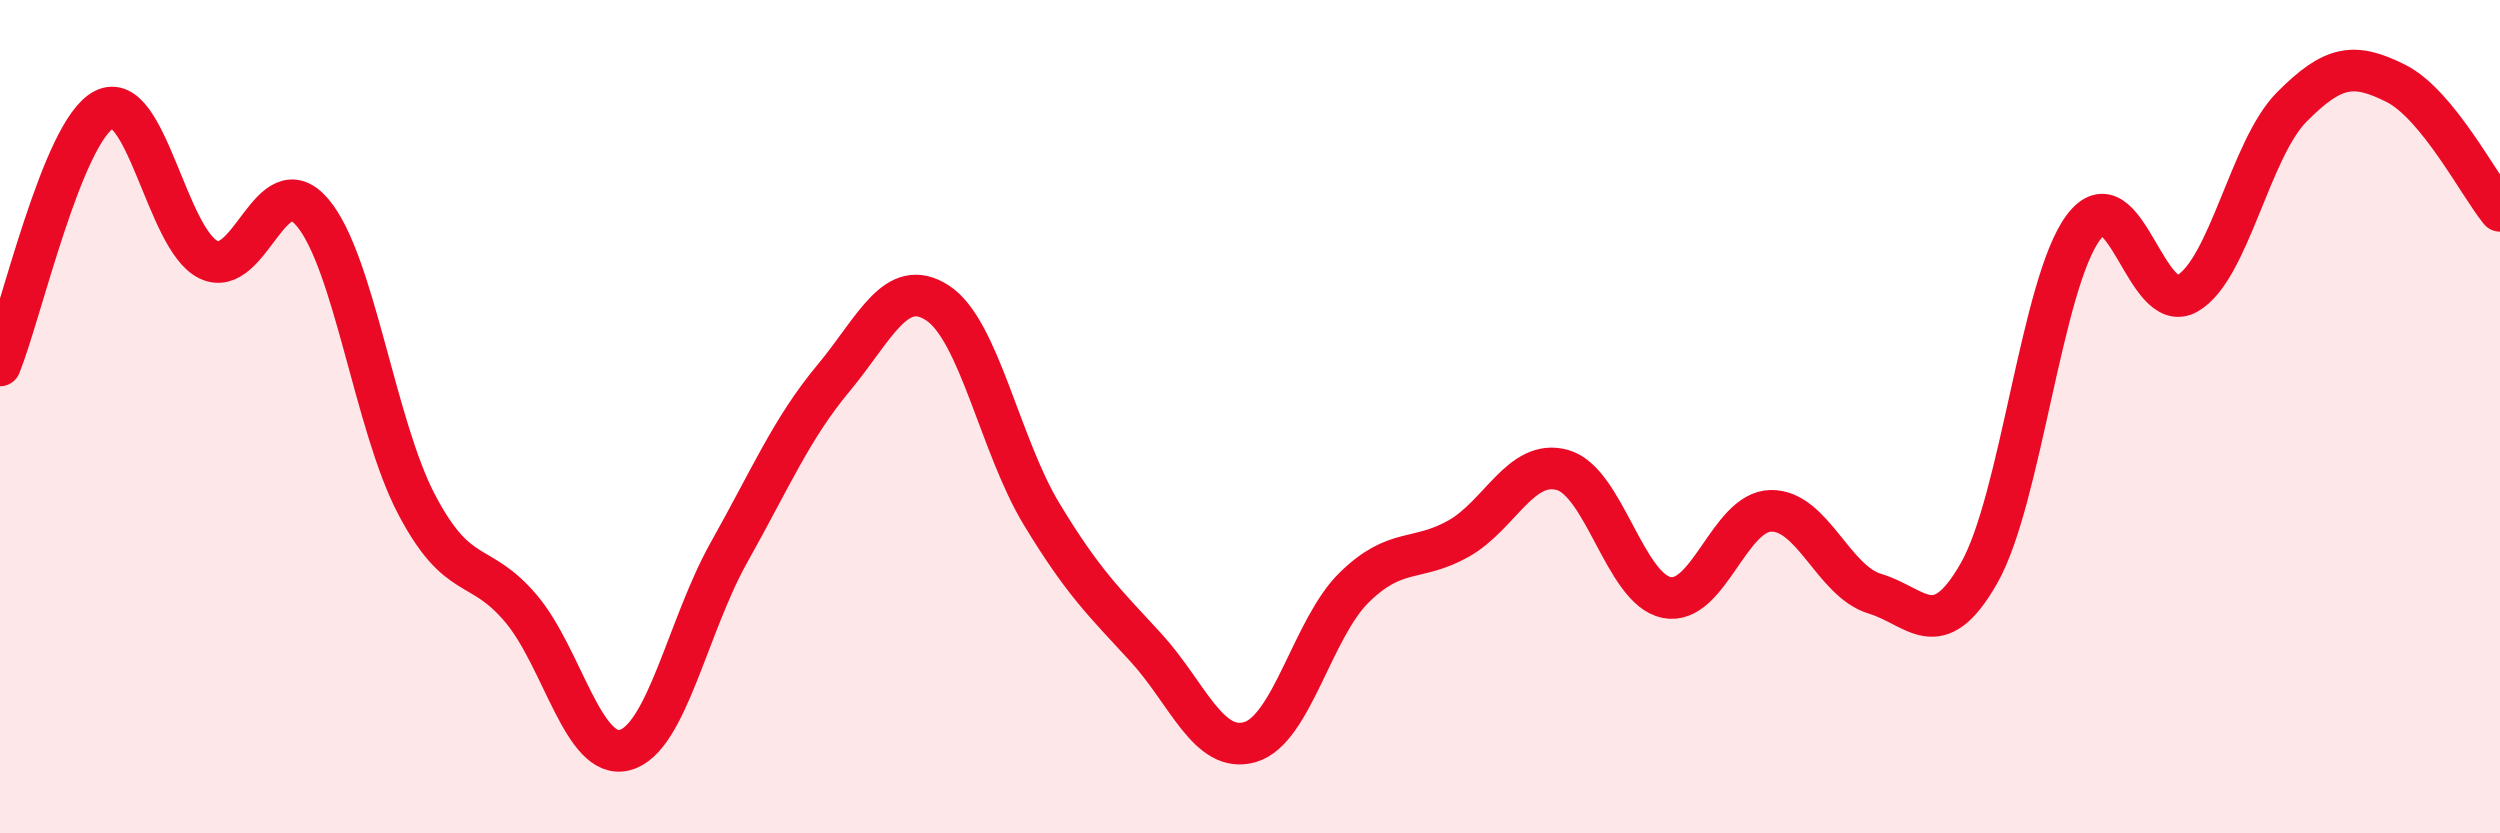
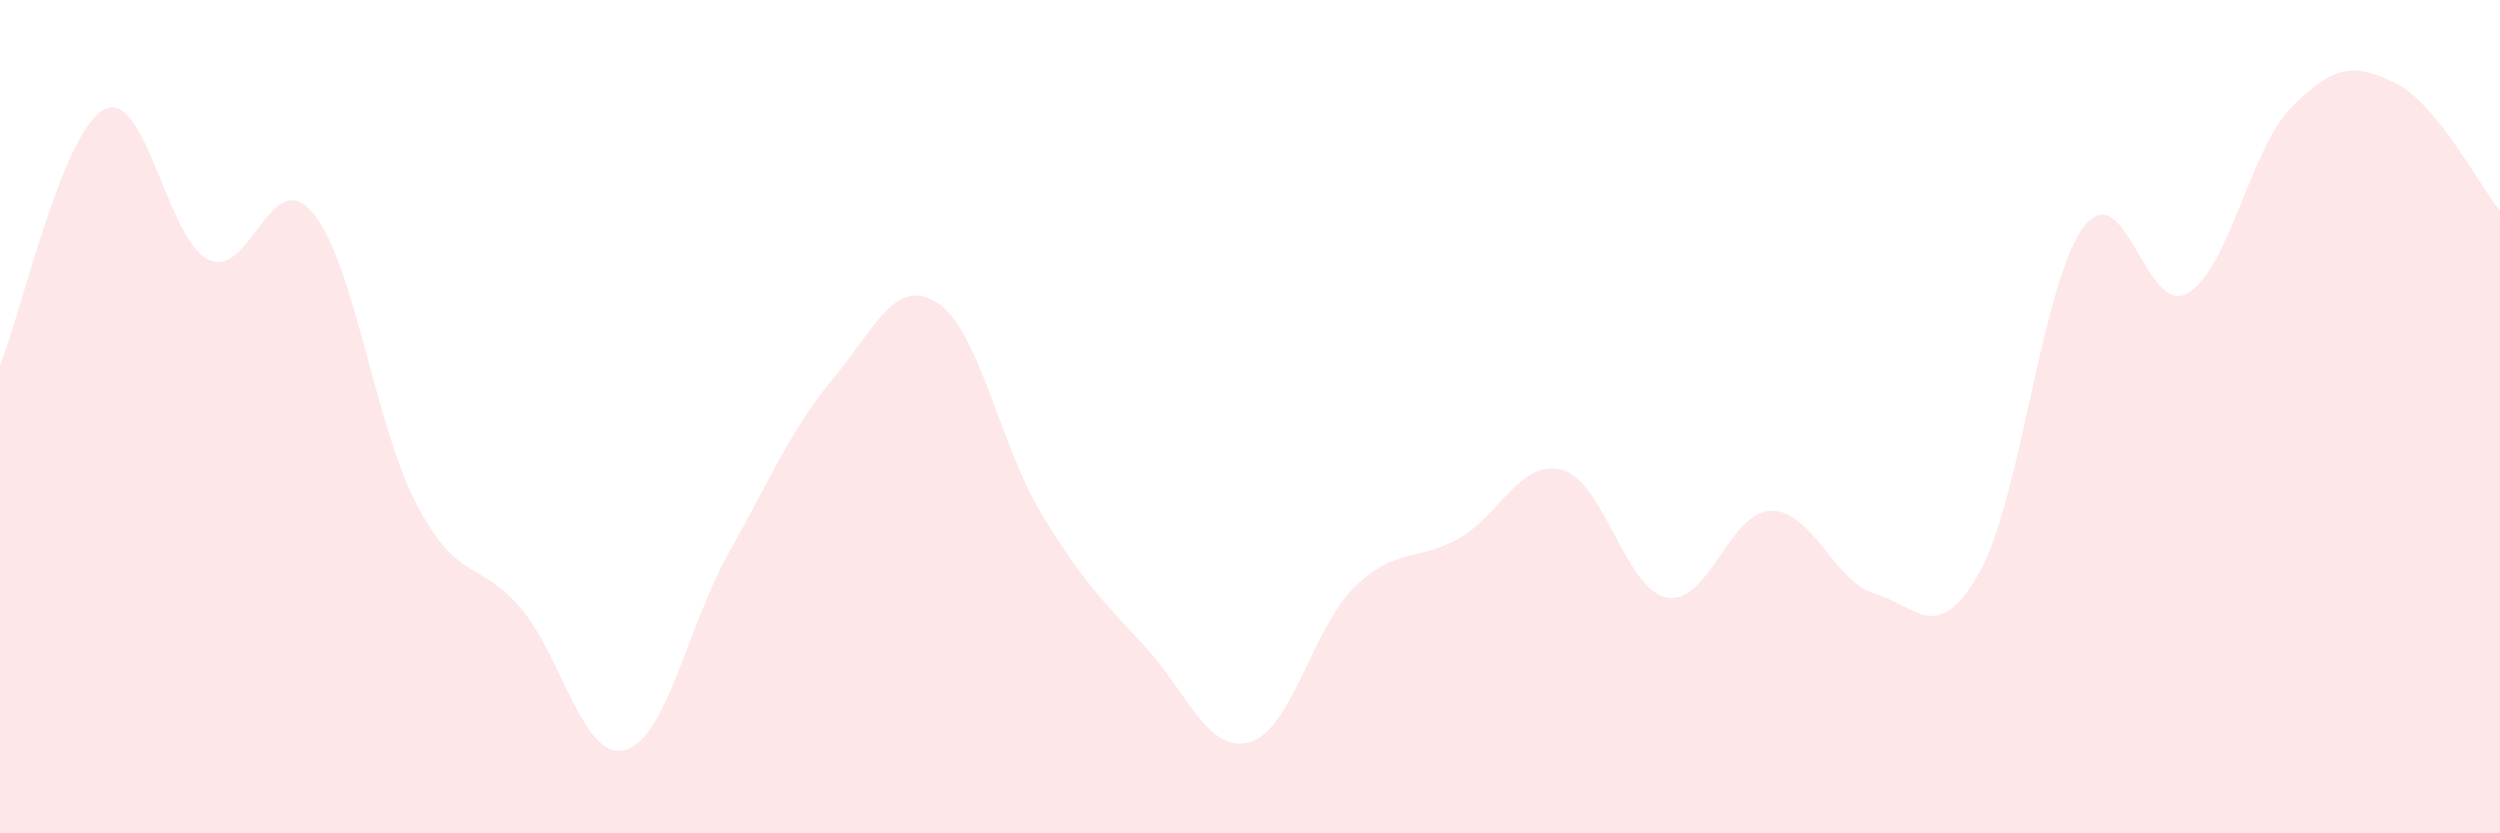
<svg xmlns="http://www.w3.org/2000/svg" width="60" height="20" viewBox="0 0 60 20">
  <path d="M 0,8.77 C 0.5,7.54 1.5,3.14 2.5,2.63 C 3.5,2.12 4,5.74 5,6.23 C 6,6.72 6.5,3.92 7.5,5.1 C 8.5,6.28 9,10.21 10,12.11 C 11,14.01 11.5,13.42 12.5,14.6 C 13.5,15.78 14,18.27 15,18 C 16,17.73 16.5,15.03 17.5,13.25 C 18.5,11.47 19,10.28 20,9.08 C 21,7.88 21.5,6.62 22.5,7.27 C 23.5,7.92 24,10.69 25,12.34 C 26,13.99 26.5,14.45 27.5,15.54 C 28.5,16.63 29,18.1 30,17.81 C 31,17.52 31.5,15.08 32.5,14.1 C 33.5,13.12 34,13.49 35,12.93 C 36,12.37 36.5,11 37.5,11.28 C 38.5,11.56 39,14.14 40,14.34 C 41,14.54 41.5,12.28 42.5,12.26 C 43.5,12.24 44,13.95 45,14.25 C 46,14.55 46.5,15.51 47.5,13.75 C 48.5,11.99 49,6.8 50,5.46 C 51,4.12 51.5,7.62 52.5,7.04 C 53.5,6.46 54,3.58 55,2.57 C 56,1.56 56.5,1.5 57.5,2 C 58.5,2.5 59.5,4.45 60,5.06L60 20L0 20Z" fill="#EB0A25" opacity="0.1" stroke-linecap="round" stroke-linejoin="round" />
-   <path d="M 0,8.77 C 0.5,7.54 1.5,3.14 2.5,2.63 C 3.5,2.12 4,5.74 5,6.23 C 6,6.72 6.5,3.92 7.5,5.1 C 8.5,6.28 9,10.21 10,12.11 C 11,14.01 11.5,13.42 12.5,14.6 C 13.5,15.78 14,18.27 15,18 C 16,17.73 16.5,15.03 17.5,13.25 C 18.5,11.47 19,10.28 20,9.08 C 21,7.88 21.5,6.62 22.5,7.27 C 23.5,7.92 24,10.69 25,12.34 C 26,13.99 26.5,14.45 27.5,15.54 C 28.5,16.63 29,18.1 30,17.81 C 31,17.52 31.5,15.08 32.5,14.1 C 33.5,13.12 34,13.49 35,12.93 C 36,12.37 36.5,11 37.5,11.28 C 38.5,11.56 39,14.14 40,14.34 C 41,14.54 41.5,12.28 42.5,12.26 C 43.5,12.24 44,13.95 45,14.25 C 46,14.55 46.5,15.51 47.5,13.75 C 48.5,11.99 49,6.8 50,5.46 C 51,4.12 51.5,7.62 52.5,7.04 C 53.5,6.46 54,3.58 55,2.57 C 56,1.56 56.5,1.5 57.5,2 C 58.5,2.5 59.5,4.45 60,5.06" stroke="#EB0A25" stroke-width="1" fill="none" stroke-linecap="round" stroke-linejoin="round" />
</svg>